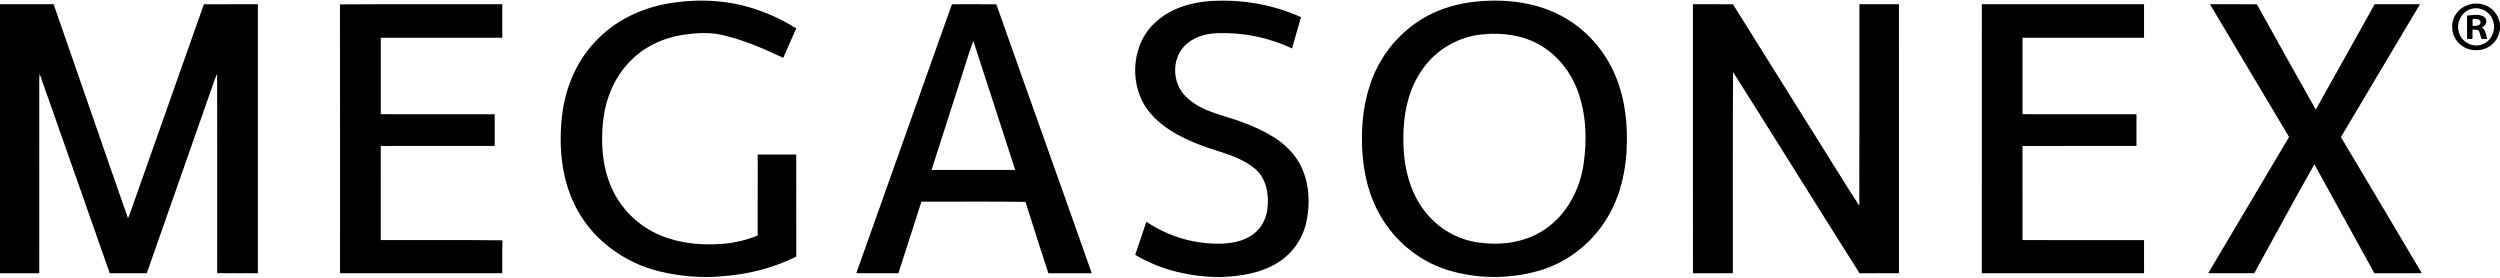
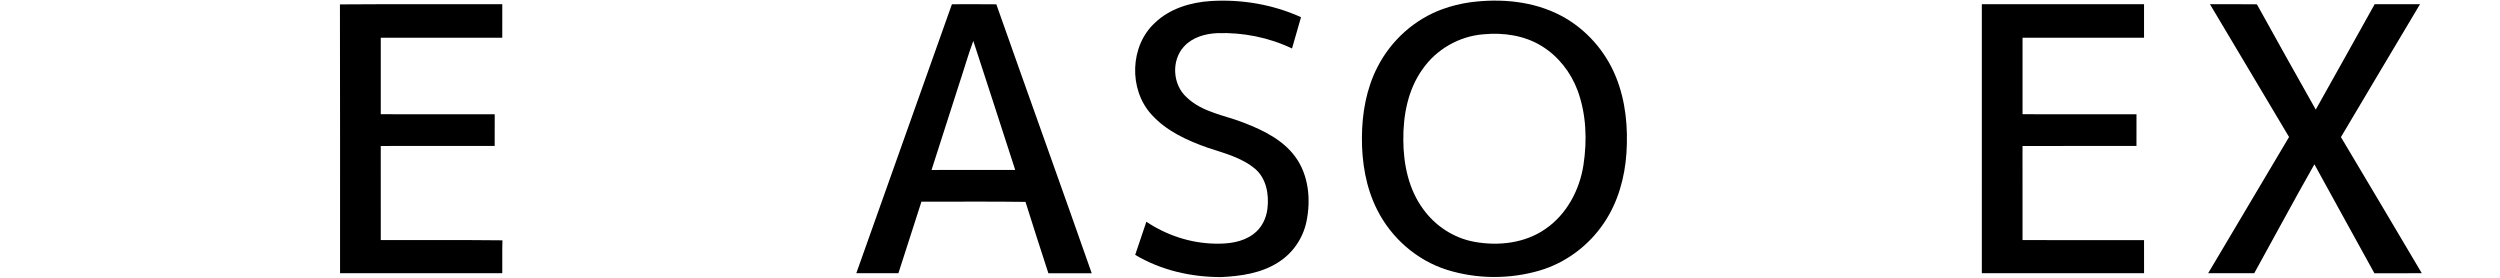
<svg xmlns="http://www.w3.org/2000/svg" version="1.1" id="megasonex" x="0px" y="0px" viewBox="0 0 1908 212" enable-background="new 0 0 1908 212" xml:space="preserve">
  <g id="_x23_000000ff">
-     <path d="M514.03,2.01c21.34-3.08,43.47-1.66,63.9,5.45c10.43,3.55,20.39,8.39,29.77,14.17c-3.31,7.5-6.59,15.02-9.91,22.51   c-14.95-6.97-30.18-13.71-46.33-17.38c-9.93-2.36-20.28-1.67-30.29-0.18c-15.33,2.4-30.18,9.33-40.84,20.76   c-11.57,11.98-18.11,28.12-19.99,44.53c-1.95,17.26-0.72,35.34,6.39,51.38c7.22,16.4,21,29.73,37.57,36.5   c15.32,6.32,32.31,7.7,48.7,6.22c8.66-0.85,17.21-2.93,25.27-6.26c0.04-20.59,0-41.17,0.02-61.76c9.79-0.02,19.59-0.02,29.39,0   c0.03,25.96-0.02,51.93,0.03,77.89c-17.34,8.62-36.43,13.5-55.71,14.91c-16.4,1.68-33.08,0.14-49.08-3.72   c-25.86-6.36-49.32-23.18-62.23-46.67c-12.13-21.88-14.56-47.89-11.69-72.39c2.53-21.77,11.73-43.05,27.51-58.47   C471.8,14.04,492.66,4.96,514.03,2.01z" />
    <path d="M881.44,17.41c11.36-10.9,27.22-15.63,42.62-16.63c23.49-1.43,47.41,2.6,68.88,12.33c-2.28,7.97-4.57,15.93-6.87,23.89   c-17.72-8.45-37.5-12.38-57.09-11.7c-9.24,0.41-18.99,3.17-25.38,10.24c-9.83,10.68-8.7,29.13,2.1,38.77   c12.07,11.61,29.35,13.64,44.3,19.63c14.36,5.62,29.07,12.85,38.45,25.56c10.42,14.09,12.11,32.92,8.63,49.67   c-2.66,12.76-10.59,24.29-21.7,31.15c-12.88,8.24-28.44,10.44-43.41,11.15c-22.81,0.03-45.91-5.18-65.59-16.98   c2.87-8.41,5.67-16.83,8.53-25.25c15.37,10.26,33.56,16.32,52.08,16.7c10.18,0.3,21.14-0.95,29.55-7.23   c6.29-4.59,9.99-12.07,10.8-19.72c1.24-10.61-0.85-22.66-9.27-29.99c-10.36-8.79-23.88-12.1-36.48-16.3   c-15.69-5.55-31.59-12.77-42.88-25.41C861.33,68.14,862.27,35.01,881.44,17.41z" />
    <path d="M1121.53,1.82c23.66-3.21,48.85-1.04,70.2,10.33c18.75,10,33.61,26.89,41.55,46.57c7.47,18.36,9.31,38.56,8.02,58.2   c-1.27,18.74-6.5,37.53-17.11,53.19c-11.56,17.27-29.14,30.45-49.1,36.35c-22.98,6.74-47.97,6.61-70.83-0.55   c-23.01-7.27-42.5-24.36-53.25-45.89c-8.57-16.96-11.72-36.18-11.59-55.05c0.07-18.44,3.35-37.19,11.82-53.71   c10.29-20.27,28.3-36.61,49.75-44.3C1107.63,4.53,1114.53,2.85,1121.53,1.82 M1132.11,26.18c-18.43,1.45-35.84,11.4-46.39,26.58   c-11.23,15.63-14.9,35.38-14.7,54.29c0.1,18.42,4.06,37.54,15.19,52.59c9.23,12.81,23.34,22.05,38.91,24.89   c18.48,3.41,38.85,1.1,54.51-9.9c16.13-11.12,25.94-29.65,28.88-48.76c2.87-18.92,2.17-38.8-4.5-56.88   c-5.17-13.78-14.69-26.04-27.28-33.78C1163.51,27.01,1147.4,24.71,1132.11,26.18z" />
-     <path d="M0,3.23c13.64-0.04,27.28,0.01,40.92-0.02C59.93,57.65,78.61,112.2,97.7,166.61c1.74-4.07,3.05-8.29,4.56-12.44   c17.78-50.31,35.58-100.61,53.35-150.93c13.73-0.05,27.46-0.01,41.2-0.02c0,68.44,0.02,136.88-0.01,205.31   c-10.35-0.05-20.7,0.09-31.05-0.07c0.01-50.74,0.12-101.49-0.05-152.23c-1.25,2.71-2.24,5.52-3.17,8.35   c-16.84,47.98-33.66,95.96-50.5,143.93c-9.43,0.03-18.86,0.03-28.29,0.01c-17.86-50.7-35.49-101.49-53.48-152.14   c-0.51,3.84-0.25,7.71-0.29,11.57c-0.02,46.86,0.02,93.73-0.02,140.59c-9.98-0.02-19.97,0-29.95-0.01L0,3.23L0,3.23z" />
    <path d="M259.44,3.36c41.29-0.32,82.6-0.05,123.9-0.14c0.01,8.52,0.02,17.04-0.01,25.57c-30.91-0.01-61.82-0.02-92.73,0   c-0.01,19.46-0.02,38.93,0,58.39c28.99,0.02,57.98-0.01,86.96,0.02c-0.02,8.06,0.02,16.12-0.02,24.18   c-28.98,0.01-57.97-0.03-86.95,0.02c0.01,23.95-0.01,47.9,0.01,71.84c30.95,0.13,61.91-0.21,92.85,0.17   c-0.23,8.37-0.04,16.74-0.11,25.11c-41.27,0.02-82.54,0.02-123.81,0C259.47,140.13,259.65,71.74,259.44,3.36z" />
    <path d="M726.5,3.24c11.3-0.01,22.6-0.09,33.9,0.05c24.14,68.47,48.78,136.77,72.82,205.28c-11.03-0.07-22.06-0.04-33.09-0.02   c-5.87-18.14-11.8-36.27-17.47-54.47c-26.47-0.39-52.95-0.09-79.43-0.15c-5.85,18.2-11.69,36.41-17.57,54.6   c-10.71-0.01-21.42,0.02-32.13-0.01C677.84,140.09,702.21,71.68,726.5,3.24 M732.25,63.39c-7.1,22.11-14.23,44.21-21.3,66.33   c21.29-0.01,42.57,0.01,63.86-0.02c-10.69-32.82-21.19-65.71-31.99-98.49C738.88,41.78,735.84,52.68,732.25,63.39z" />
-     <path d="M1292.04,3.22c10.18,0.03,20.37-0.06,30.55,0.05c21.51,34.49,43.14,68.91,64.7,103.38c10.61,16.78,20.92,33.76,31.73,50.42   c0.17-51.29,0.01-102.57,0.08-153.85c10.06-0.01,20.12,0.01,30.18-0.01c0.08,68.43,0,136.86,0.04,205.29   c-10.03,0.1-20.07-0.06-30.1,0.08c-32.34-51.09-64.19-102.51-96.54-153.61c-0.36,51.18-0.04,102.37-0.16,153.55   c-10.14,0.04-20.29-0.03-30.43,0.04C1291.95,140.11,1292.05,71.67,1292.04,3.22z" />
    <path d="M1512.54,3.22c41.26,0,82.53,0,123.79,0c0.02,8.52,0.02,17.04,0,25.56c-30.91,0.01-61.82-0.01-92.73,0.01   c-0.02,19.46-0.01,38.93,0,58.39c28.99,0.03,57.98-0.01,86.97,0.02c-0.03,8.06,0.01,16.12-0.02,24.18   c-28.99,0.02-57.98-0.05-86.97,0.03c0.03,23.94-0.01,47.89,0.02,71.83c30.91,0.02,61.82,0.01,92.73,0.01   c0.03,8.42,0,16.84,0.02,25.26c-41.28,0.03-82.55,0.02-123.82,0.01C1512.54,140.08,1512.51,71.65,1512.54,3.22z" />
    <path d="M1686.64,3.22c11.94,0.04,23.89-0.1,35.83,0.07c14.9,26.83,29.77,53.67,44.92,80.36c15.07-26.76,29.94-53.63,44.95-80.43   c11.53,0,23.07,0,34.61,0c-20.08,33.83-40.37,67.53-60.35,101.41c20.67,34.57,41.17,69.25,61.71,103.89   c-12.05,0.05-24.1-0.04-36.15,0.05c-15.39-27.66-30.49-55.48-45.81-83.17c-15.63,27.5-30.56,55.44-45.91,83.12   c-11.73,0.02-23.45,0.01-35.17,0c20.57-34.66,41.13-69.33,61.74-103.96C1726.95,70.74,1706.75,37.01,1686.64,3.22z" />
-     <path d="M1874.95,9.97c5.62-7.72,17.48-9.54,25.3-4.15c4.2,2.7,6.73,7.32,7.75,12.12v4.44c-0.66,4.15-2.41,8.21-5.55,11.07   c-6.87,6.64-18.92,6.49-25.64-0.28C1870.55,27.3,1869.68,16.75,1874.95,9.97 M1886.46,6.71c-7.86,1.79-12.37,11.09-9.63,18.52   c2.09,6.98,10.25,11.11,17.14,8.83c7.33-2.16,11.16-10.93,8.78-17.98C1900.89,9.28,1893.28,4.84,1886.46,6.71z" />
-     <path d="M1882.85,11.9c4.34-0.33,9.38-1.59,13.23,1.11c2.83,2.32,1.44,6.87-1.91,7.85c3.05,1.92,2.98,5.81,4.09,8.86   c-1.45,0-2.87,0.02-4.27,0.07c-0.76-1.85-1.2-3.79-1.83-5.67c-1.02-1.86-3.45-1.3-5.15-1.53c-0.02,2.37-0.04,4.75-0.02,7.13   c-1.39,0-2.76,0-4.1,0.02C1882.79,23.79,1882.85,17.85,1882.85,11.9 M1887.09,14.54c-0.02,1.76,0.01,3.51,0.03,5.27   c2.15-0.18,5.92,0.24,6.07-2.86C1892.78,14,1889.24,14.44,1887.09,14.54z" />
  </g>
</svg>